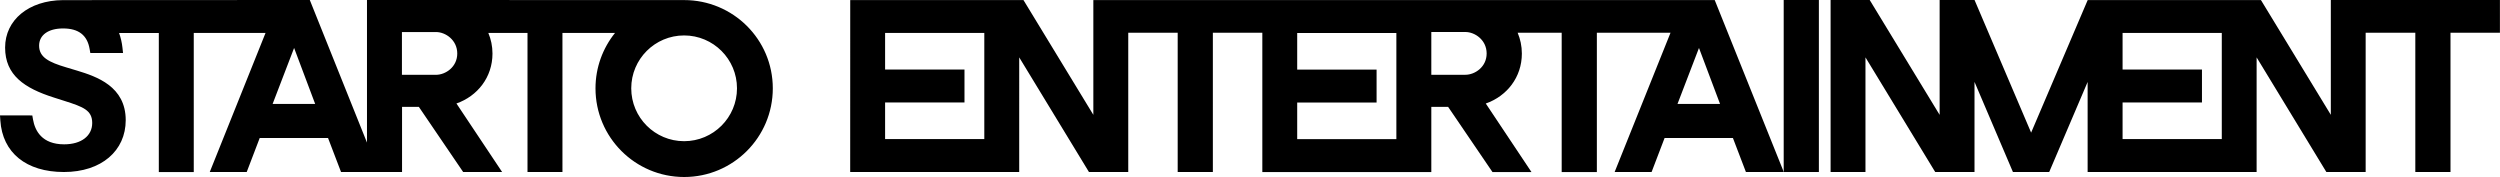
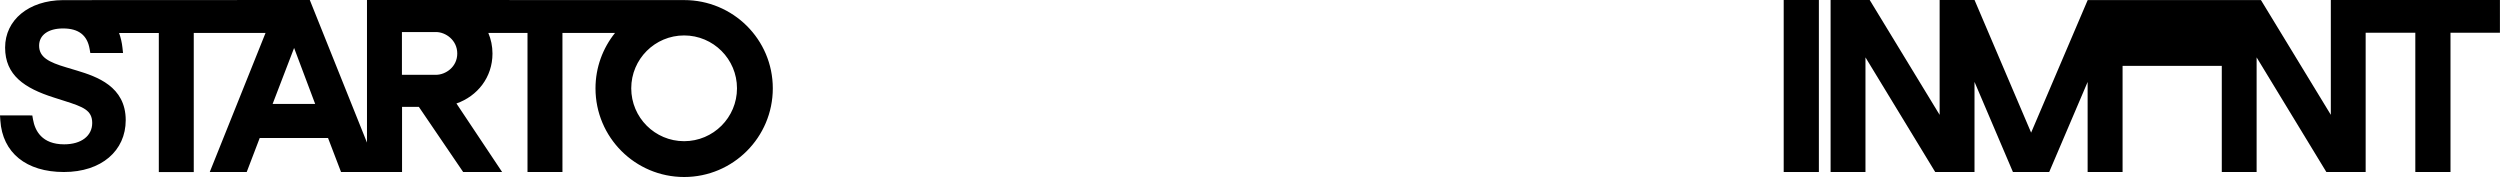
<svg xmlns="http://www.w3.org/2000/svg" id="_レイヤー_2" viewBox="0 0 661 46.8">
  <defs>
    <style>.cls-1{stroke-width:0px;}</style>
  </defs>
  <g id="_レイヤー_1-2">
    <path class="cls-1" d="m180.88.02C180.34.02,97.03,0,97.03,0v37.7L81.91,0,16.62.03C7.62.11,1.35,5.25,1.35,12.58s5.15,10.74,12.87,13.2l2.88.92c4.91,1.56,7.28,2.45,7.28,5.82s-2.84,5.64-7.42,5.64c-5.87,0-7.72-3.59-8.24-6.6l-.18-1.04H0l.09,1.33c.56,8.53,6.84,13.63,16.8,13.63s16.35-5.64,16.35-13.71c0-8.95-7.72-11.53-12.83-13.09l-2.87-.86c-4.67-1.38-7.2-2.7-7.2-5.75,0-2.81,2.43-4.55,6.33-4.55,4.11,0,6.41,1.78,7.03,5.45l.18,1.04h8.65l-.15-1.38c-.15-1.41-.46-2.71-.9-3.91h10.51v36.77h9.24V8.71h18.98l-14.75,36.77h9.77l3.44-9h18.06l3.44,9h16.13v-17.23h4.44l11.72,17.23h10.3l-12.08-18.12c5.57-1.95,9.53-6.93,9.53-13.2,0-1.97-.4-3.79-1.1-5.45h10.36v36.77h9.24V8.71h13.9c-3.22,4.01-5.16,9.1-5.16,14.65,0,12.95,10.5,23.44,23.44,23.44s23.44-10.5,23.44-23.44S193.82.02,180.88.02Zm-108.8,27.46l5.68-14.8,5.57,14.8h-11.25Zm43.19-7.7h-9v-11.31h9c2.55,0,5.63,2.13,5.63,5.68s-3.08,5.63-5.63,5.63Zm65.61,17.55c-7.72,0-13.98-6.26-13.98-13.98s6.26-13.98,13.98-13.98,13.98,6.26,13.98,13.98-6.26,13.98-13.98,13.98Z" />
    <rect class="cls-1" x="471.61" y="0" width="9.3" height="45.48" />
-     <path class="cls-1" d="m616.27,0v30.36S597.79.01,597.79.01h-45.8s-14.96,35.06-14.96,35.06l-14.96-35.07h-9.23s0,30.37,0,30.37L494.35,0h-10.34v45.48s9.22,0,9.22,0V15.17l18.44,30.31h10.39s0,0,0,0v-23.83l10.16,23.83h9.59l10.16-23.81v23.81s44.68,0,44.68,0V15.17l18.44,30.31h10.39V8.66h13.13v36.82h9.3V8.66h13.07V0h-44.73Zm-55.06,36.77v-9.68h20.99v-8.71h-20.99v-9.68h26.23v28.06h-26.23Z" />
-     <path class="cls-1" d="m289.08.01v30.35S270.6.01,270.6.01h-45.8s-.01,45.47-.01,45.47h44.69V15.17l18.44,30.31h10.39V8.66h13.07v36.82h9.3V8.66h13.08v36.83s44.68,0,44.68,0v-17.24h4.44l11.73,17.24h10.31l-12.08-18.12c5.57-1.95,9.54-6.93,9.54-13.21,0-1.99-.41-3.83-1.11-5.5h11.64v36.83h9.3V8.65h19.48l-14.78,36.83h9.77l3.44-9h18.06l3.44,9h10.01L453.37.01h-164.28Zm-55.06,36.76v-9.68h20.99v-8.71h-20.99v-9.68h26.23v28.06h-26.23Zm108.96.02v-9.68h20.99v-8.71h-20.99v-9.68h26.22v28.06h-26.22Zm44.46-17.02h-9v-11.31h9c2.55,0,5.63,2.13,5.63,5.68s-3.08,5.63-5.63,5.63Zm56.09,7.71l5.68-14.8,5.57,14.8h-11.25Z" />
+     <path class="cls-1" d="m616.27,0v30.36S597.79.01,597.79.01h-45.8s-14.96,35.06-14.96,35.06l-14.96-35.07h-9.23s0,30.37,0,30.37L494.35,0h-10.34v45.48s9.22,0,9.22,0V15.17l18.44,30.31h10.39s0,0,0,0v-23.83l10.16,23.83h9.59l10.16-23.81v23.81s44.68,0,44.68,0V15.17l18.44,30.31h10.39V8.66h13.13v36.82h9.3V8.66h13.07V0h-44.73Zm-55.06,36.77v-9.68h20.99h-20.99v-9.68h26.23v28.06h-26.23Z" />
  </g>
</svg>